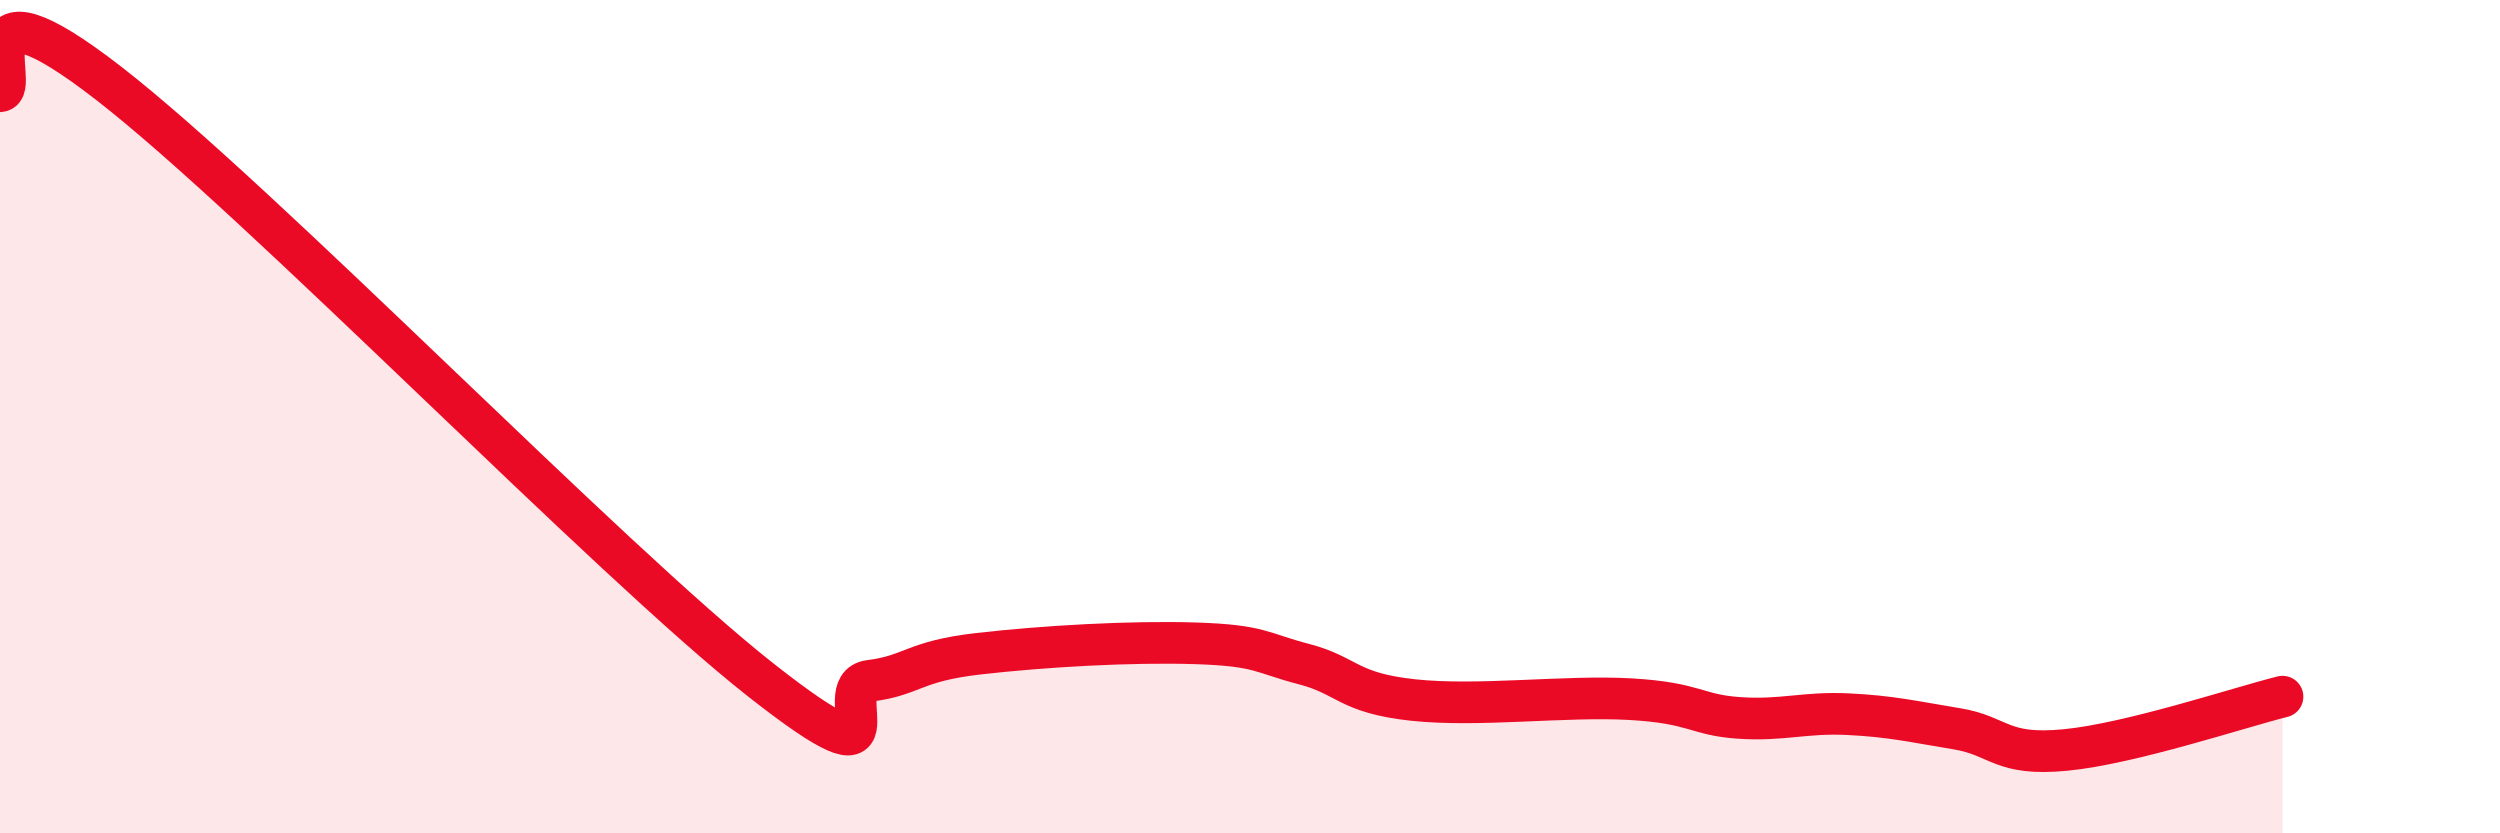
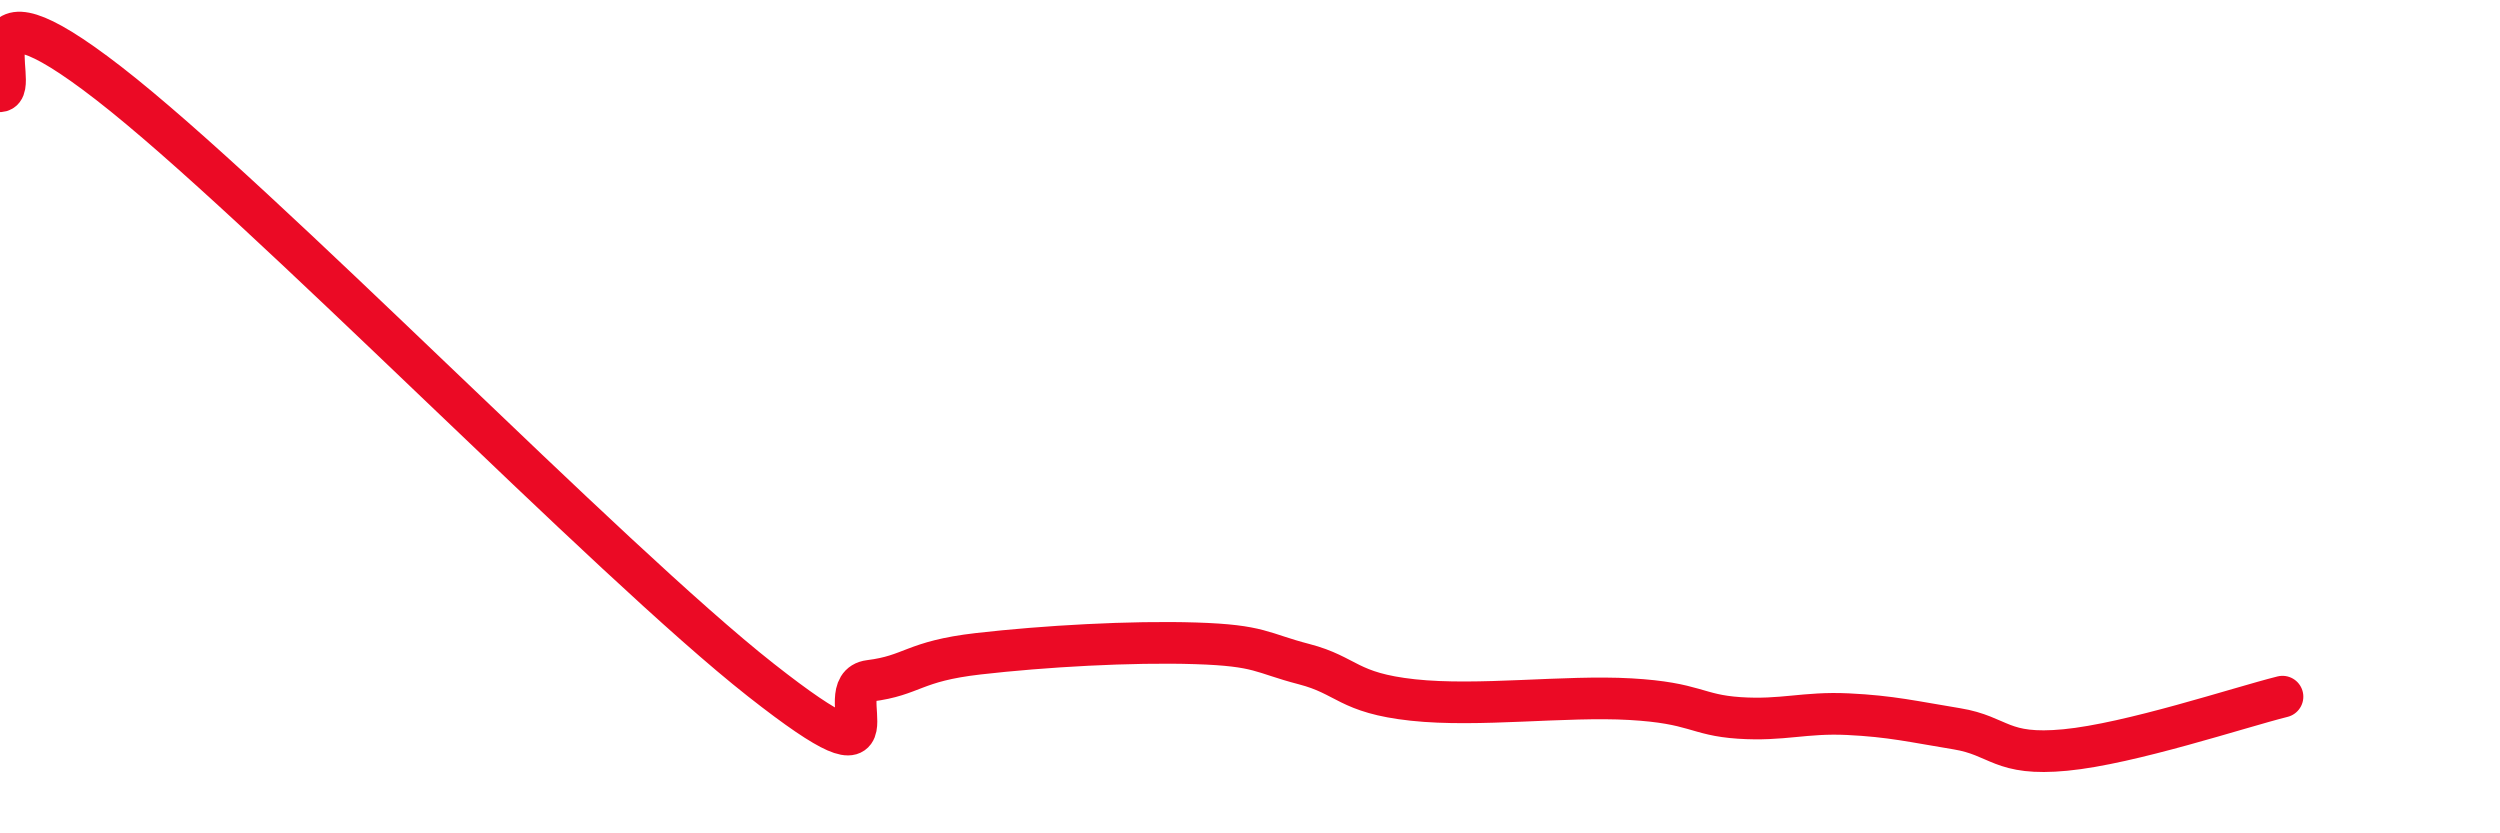
<svg xmlns="http://www.w3.org/2000/svg" width="60" height="20" viewBox="0 0 60 20">
-   <path d="M 0,2.19 C 0.52,2.15 -1.04,-0.83 2.61,2 C 6.26,4.83 14.61,13.45 18.26,16.32 C 21.91,19.19 19.83,16.47 20.87,16.34 C 21.91,16.21 21.91,15.87 23.48,15.69 C 25.05,15.51 27.14,15.39 28.7,15.44 C 30.26,15.49 30.26,15.67 31.3,15.94 C 32.34,16.21 32.34,16.63 33.91,16.8 C 35.48,16.97 37.56,16.69 39.13,16.78 C 40.7,16.87 40.7,17.16 41.74,17.23 C 42.78,17.3 43.31,17.09 44.35,17.14 C 45.39,17.19 45.92,17.32 46.96,17.49 C 48,17.66 48.01,18.15 49.57,18 C 51.13,17.85 53.74,16.98 54.78,16.72L54.78 20L0 20Z" fill="#EB0A25" opacity="0.1" stroke-linecap="round" stroke-linejoin="round" />
  <path d="M 0,2.19 C 0.52,2.15 -1.04,-0.83 2.61,2 C 6.26,4.83 14.61,13.45 18.26,16.32 C 21.91,19.19 19.83,16.47 20.87,16.34 C 21.91,16.21 21.91,15.87 23.48,15.69 C 25.05,15.51 27.14,15.39 28.7,15.44 C 30.26,15.49 30.26,15.67 31.3,15.94 C 32.34,16.21 32.34,16.63 33.91,16.8 C 35.48,16.97 37.56,16.69 39.13,16.78 C 40.7,16.87 40.7,17.16 41.74,17.23 C 42.78,17.3 43.31,17.09 44.35,17.14 C 45.39,17.19 45.92,17.32 46.96,17.49 C 48,17.66 48.01,18.15 49.57,18 C 51.13,17.85 53.74,16.98 54.78,16.72" stroke="#EB0A25" stroke-width="1" fill="none" stroke-linecap="round" stroke-linejoin="round" />
</svg>